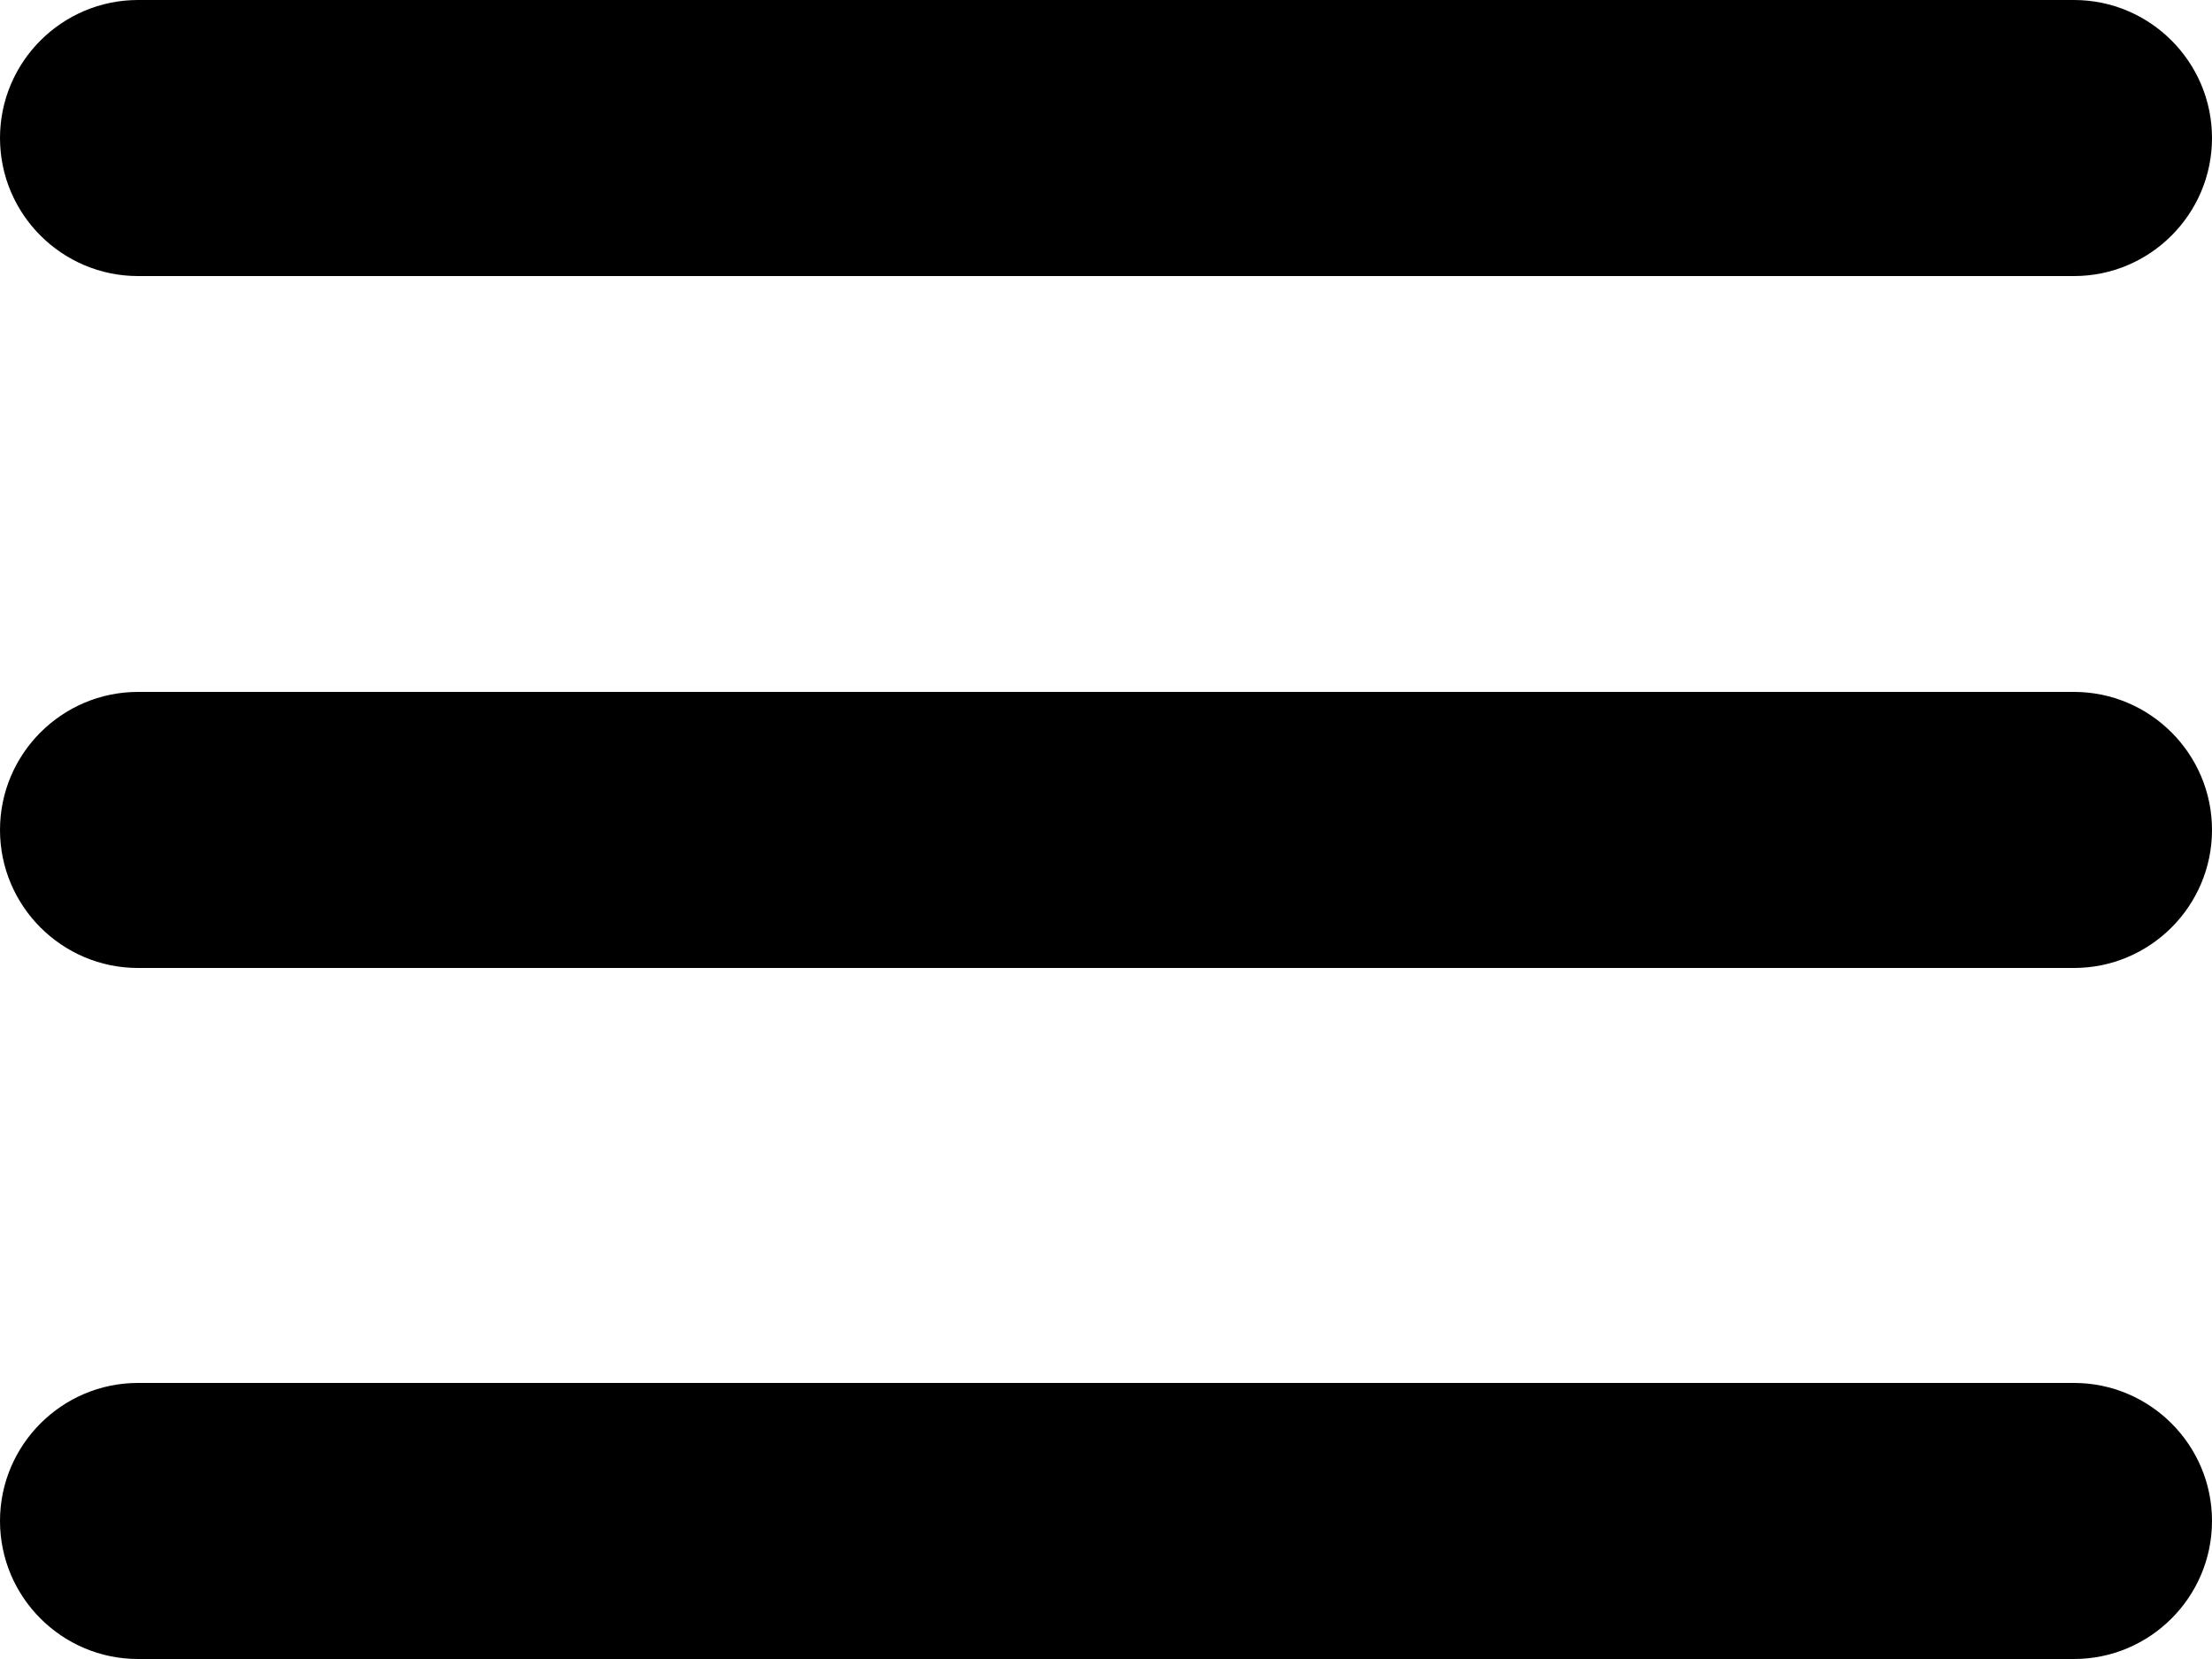
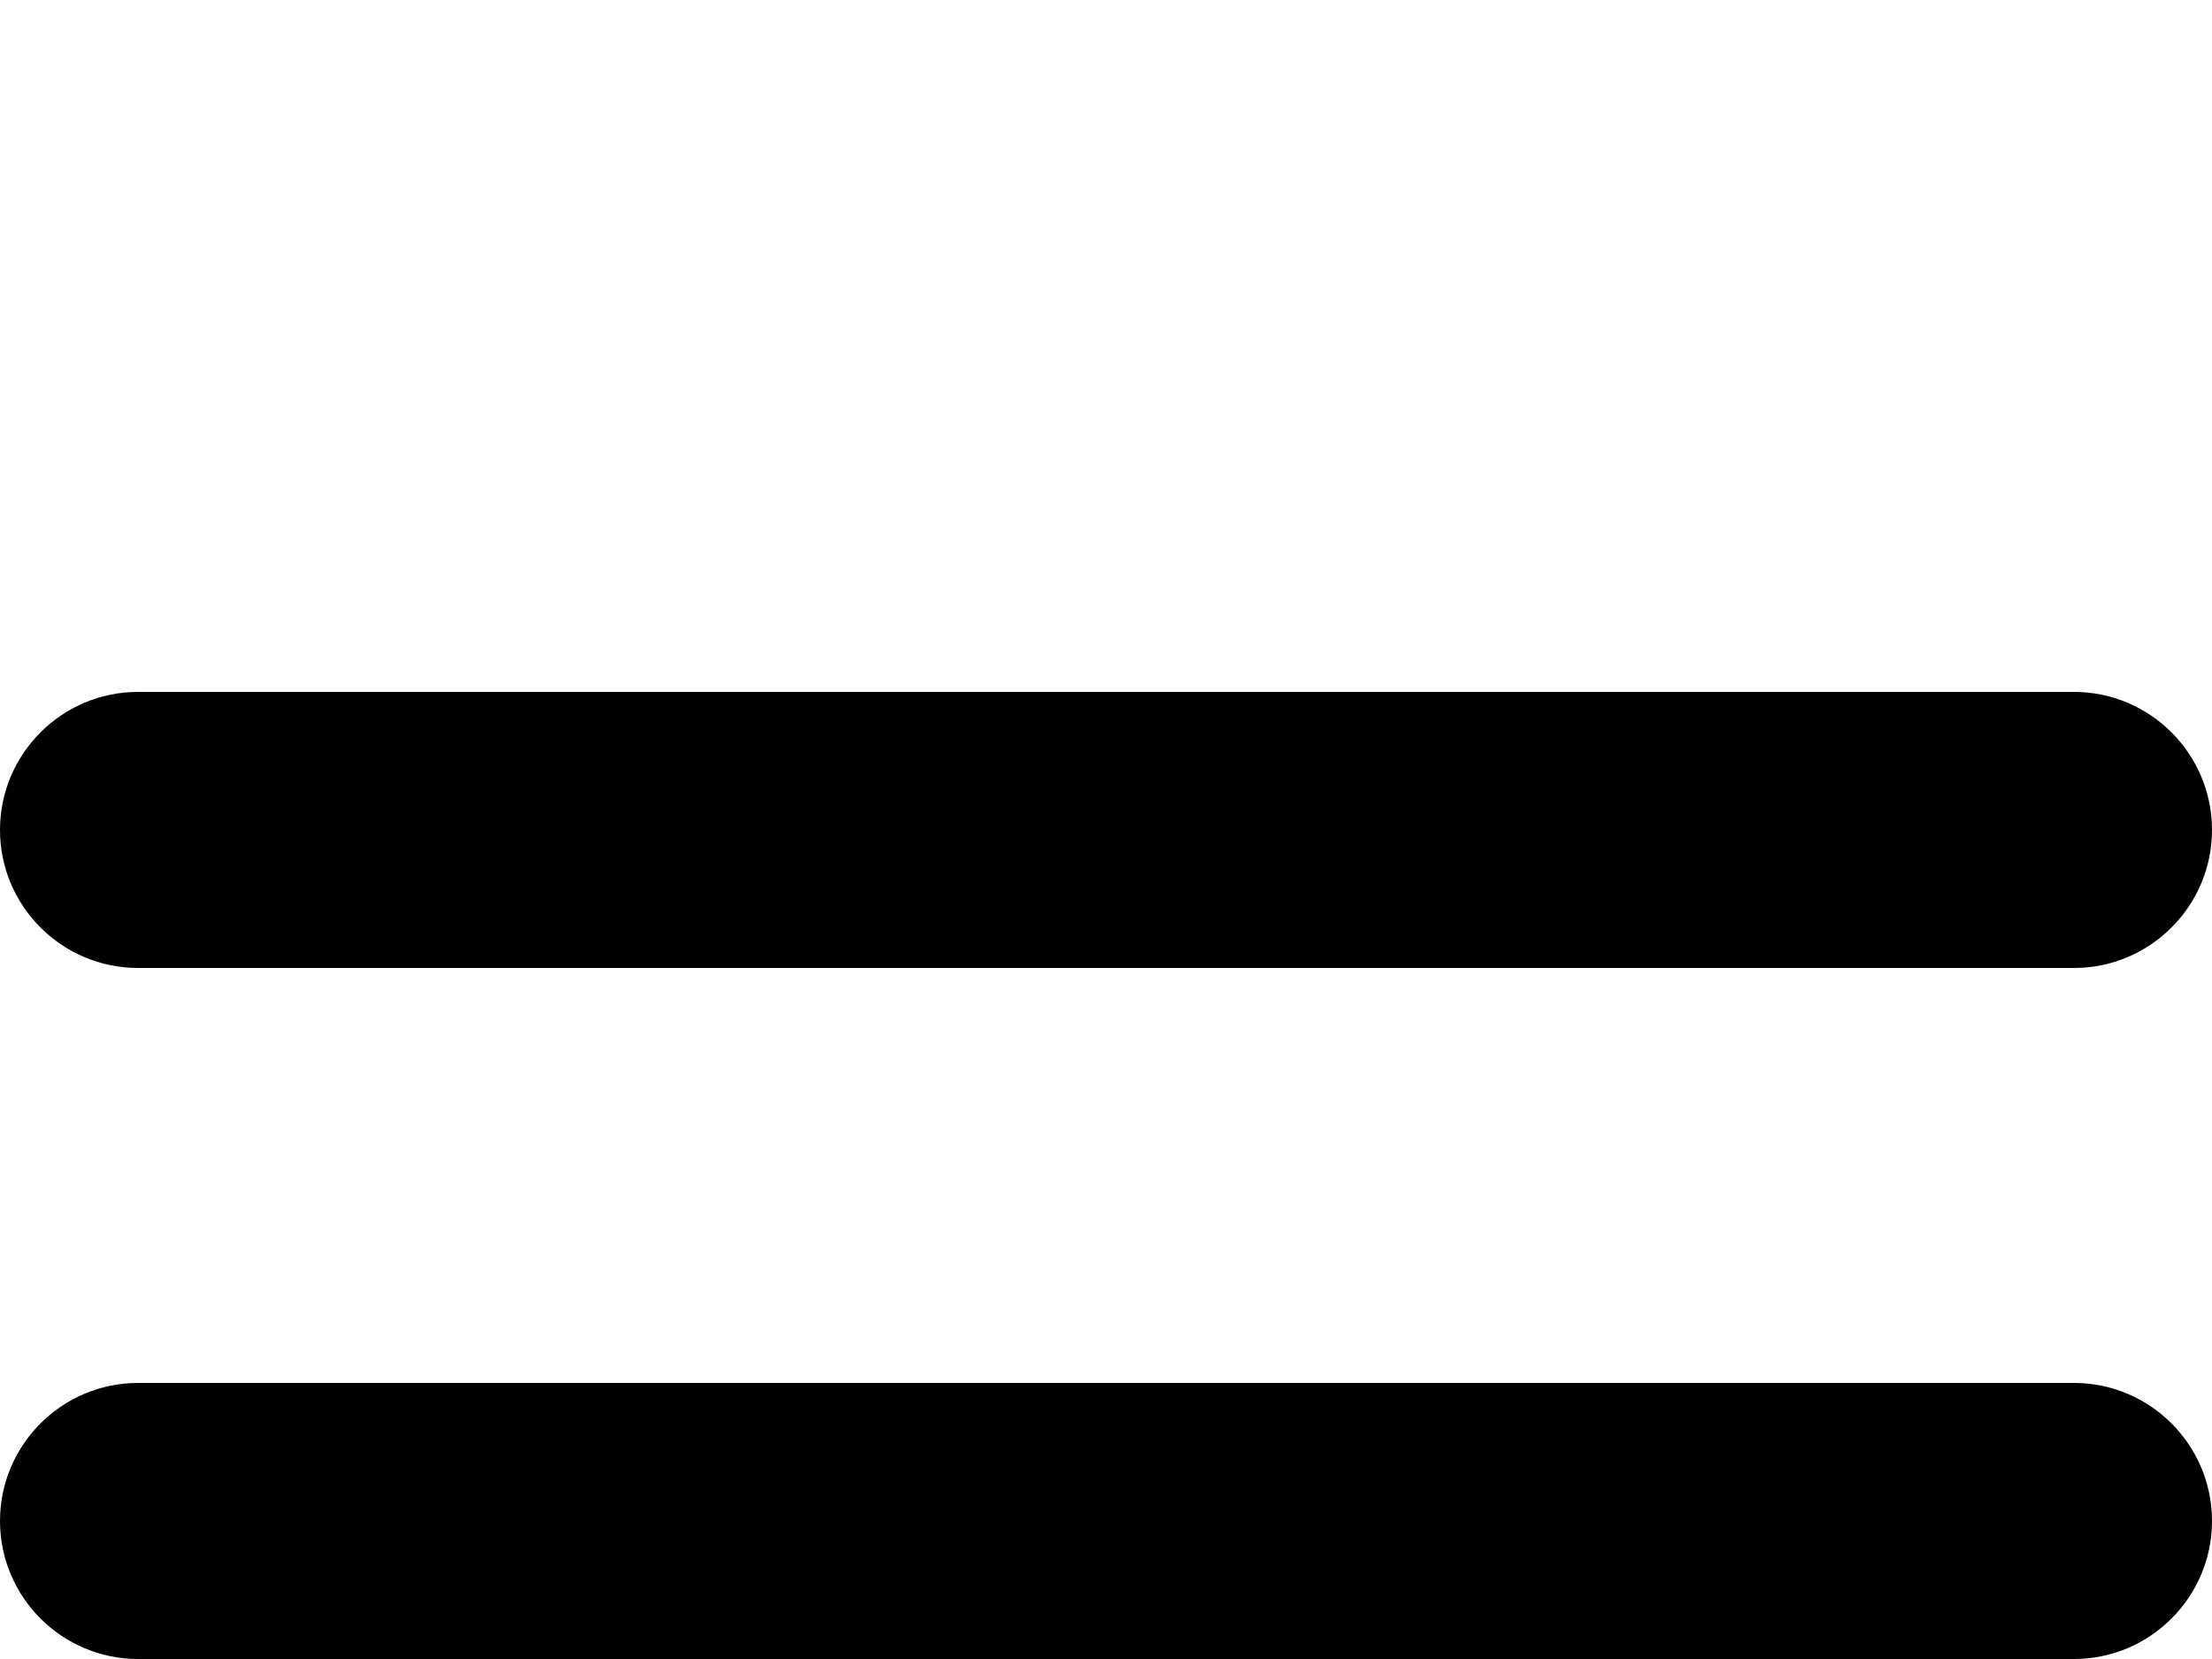
<svg xmlns="http://www.w3.org/2000/svg" id="Camada_2" data-name="Camada 2" viewBox="0 0 25 18.75">
  <g id="Camada_2-2" data-name="Camada 2">
    <g>
-       <path d="M23.44,3.12H1.56c-.86,0-1.56-.7-1.56-1.56S.7,0,1.56,0h21.88c.86,0,1.56.7,1.56,1.56s-.7,1.56-1.56,1.56Z" />
      <path d="M23.44,10.94H1.56c-.86,0-1.56-.7-1.56-1.56s.7-1.56,1.56-1.56h21.88c.86,0,1.56.7,1.56,1.56s-.7,1.56-1.56,1.56Z" />
      <path d="M23.44,18.75H1.56c-.86,0-1.56-.7-1.56-1.56s.7-1.56,1.56-1.56h21.88c.86,0,1.56.7,1.56,1.56s-.7,1.56-1.56,1.56Z" />
    </g>
  </g>
</svg>